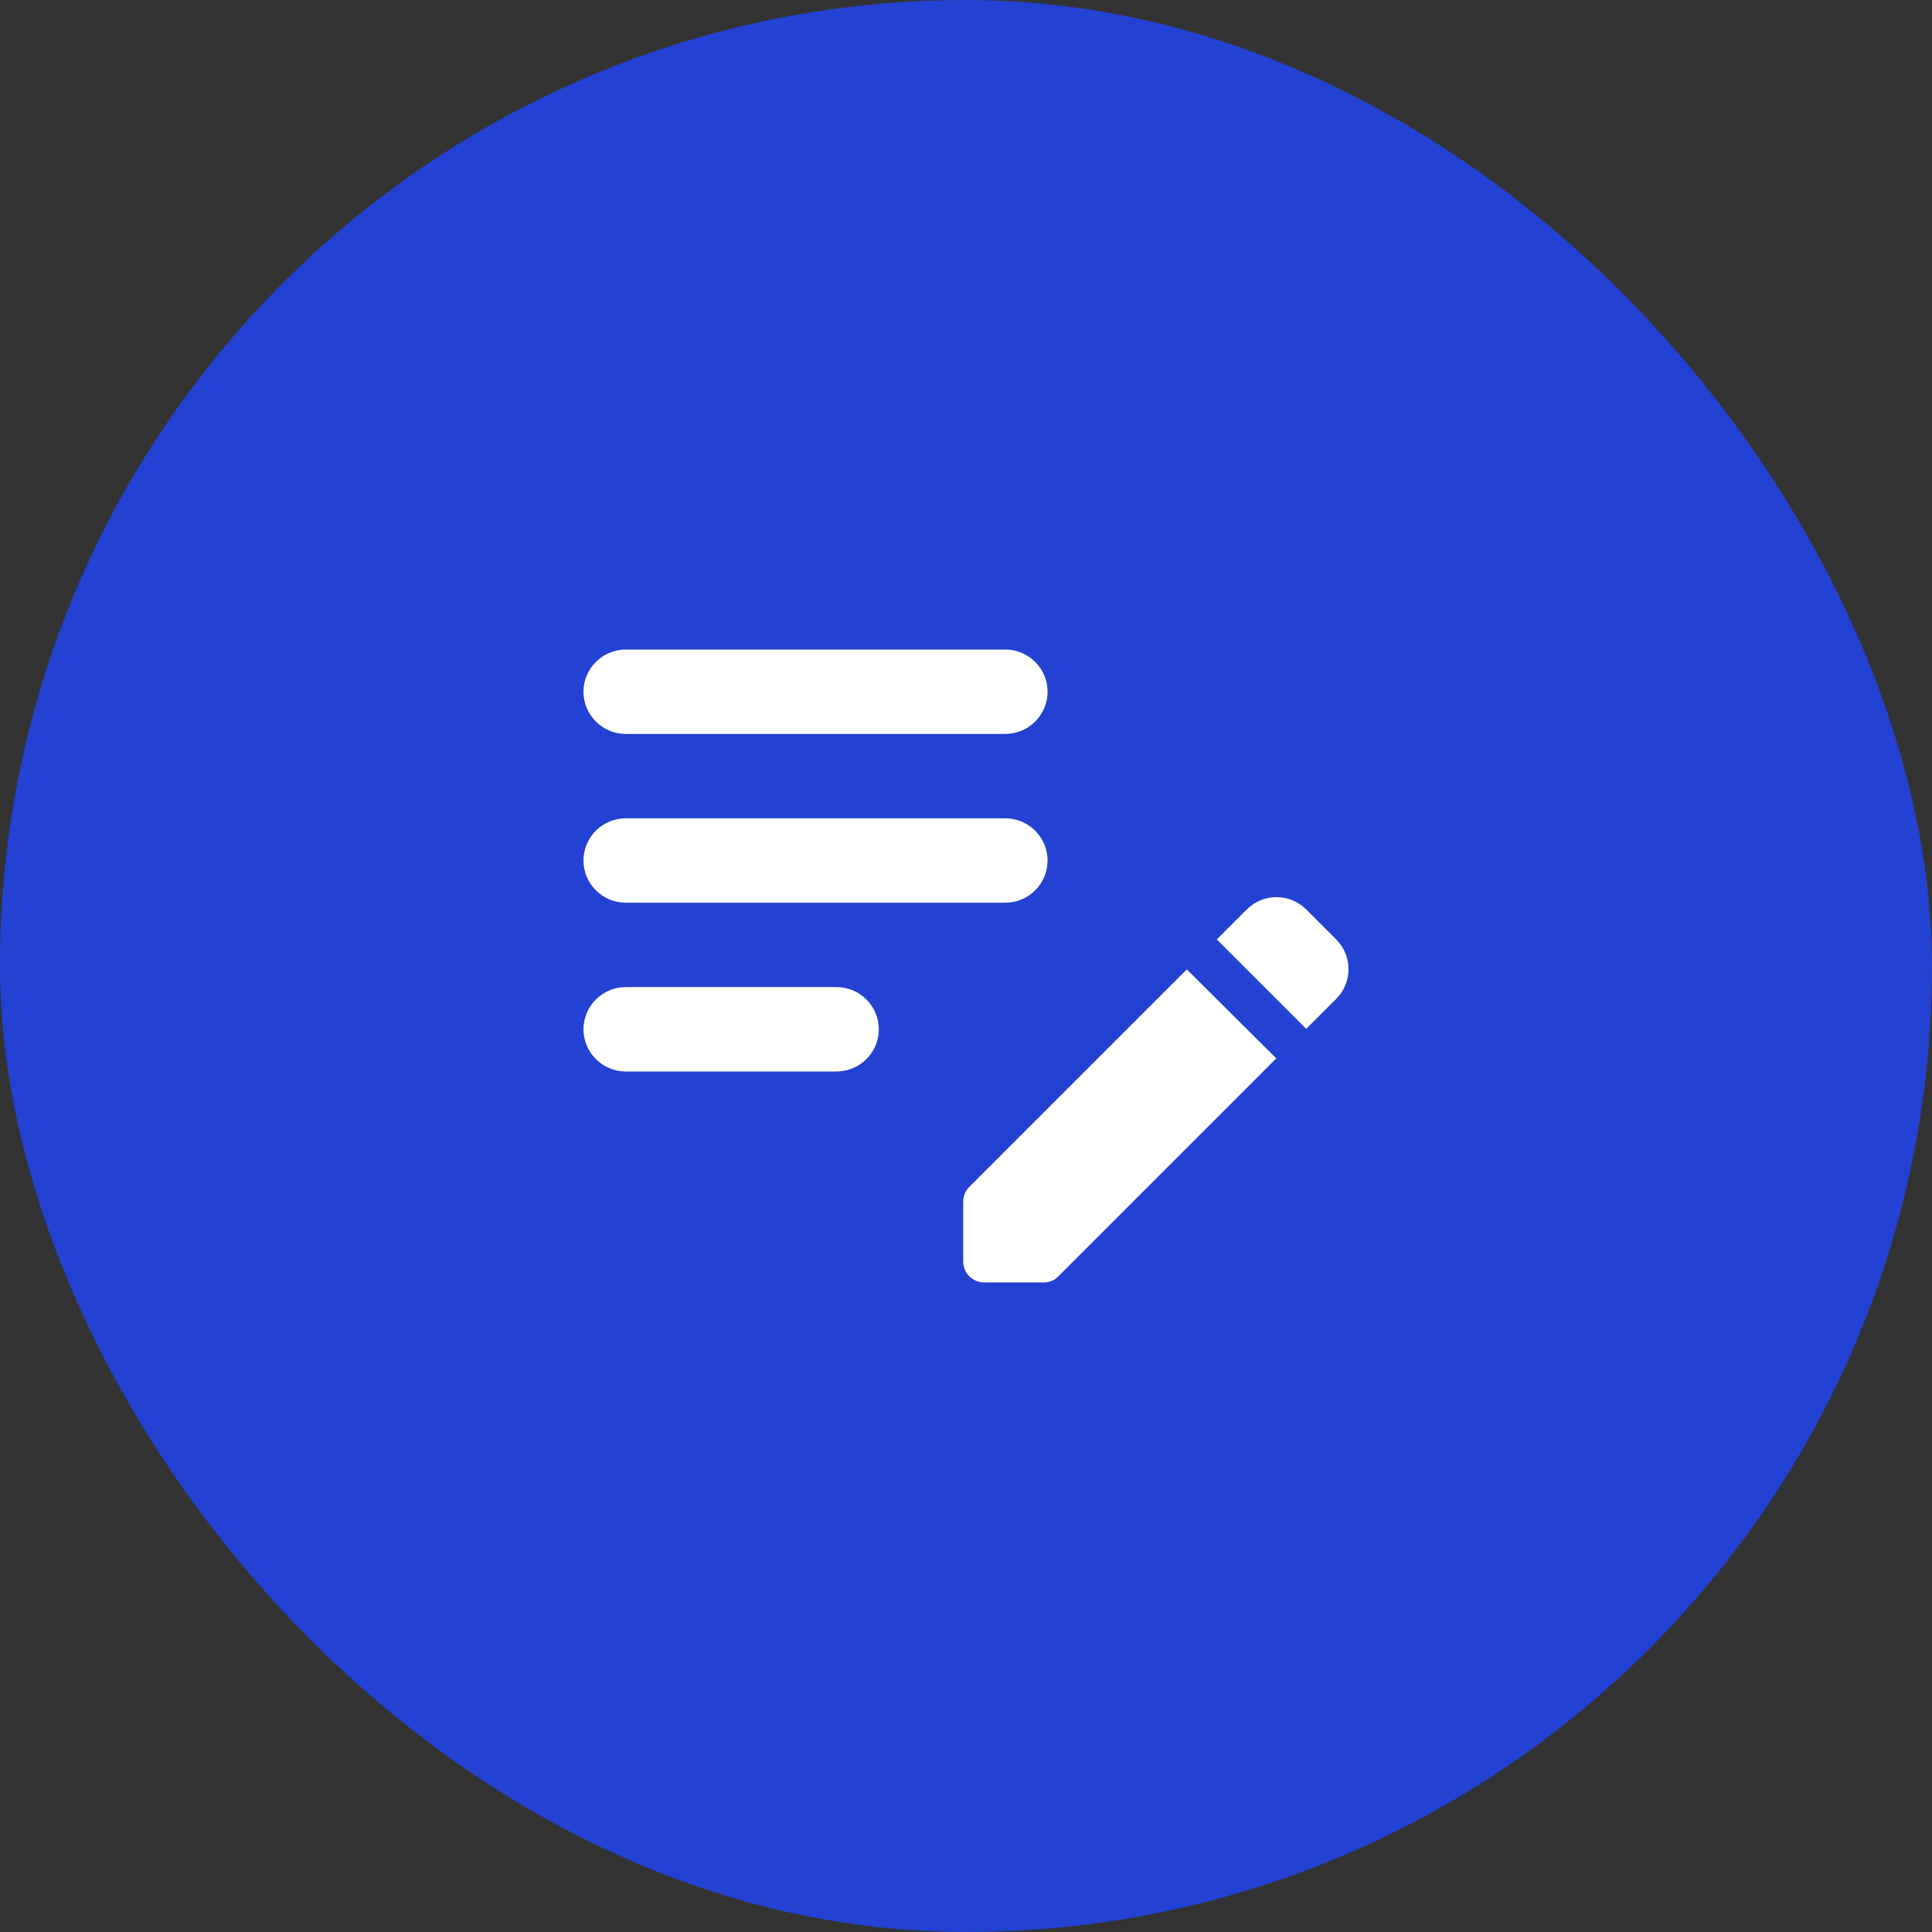
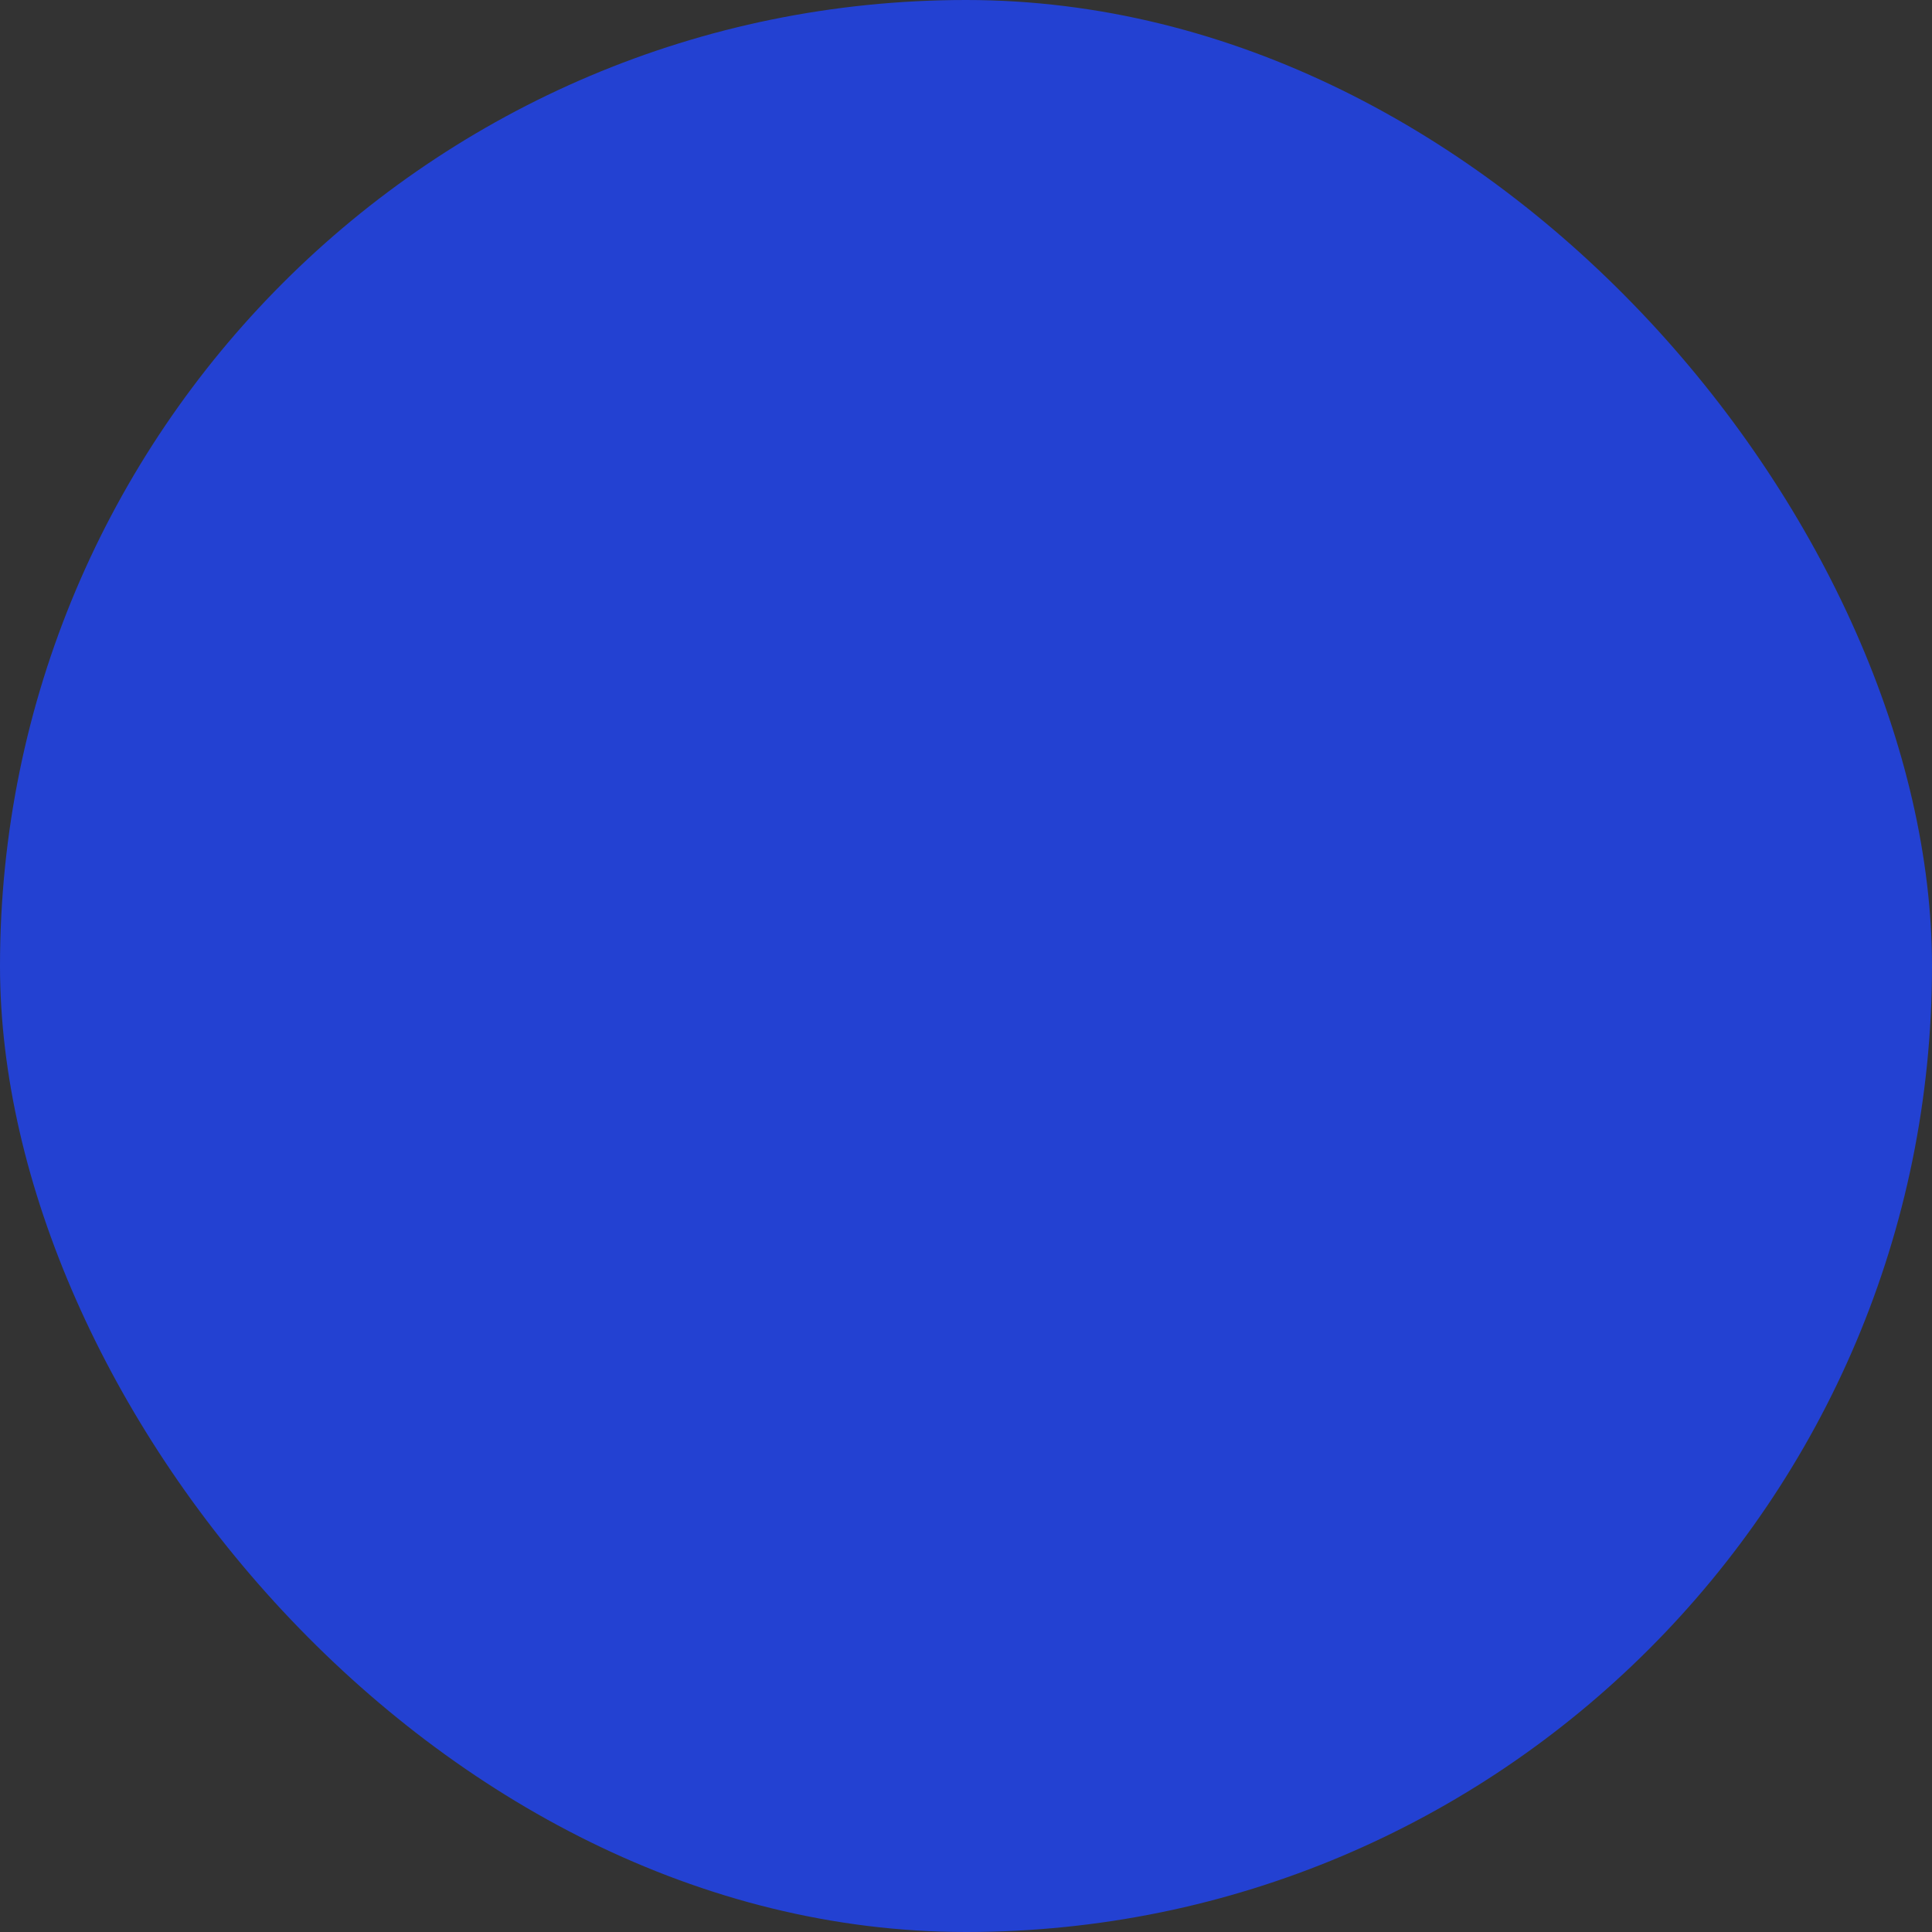
<svg xmlns="http://www.w3.org/2000/svg" width="145" height="145" viewBox="0 0 145 145" fill="none">
  <rect x="0" y="0" width="145" height="145" fill="#333333" stroke="none" />
  <rect width="145" height="145" rx="72.5" fill="#2143E7" fill-opacity="0.88" />
-   <path d="M78.623 64.583C78.623 66.325 77.198 67.75 75.457 67.75H46.957C45.215 67.75 43.79 66.325 43.79 64.583C43.79 62.842 45.215 61.417 46.957 61.417H75.457C77.198 61.417 78.623 62.842 78.623 64.583ZM43.79 51.917C43.79 53.658 45.215 55.083 46.957 55.083H75.457C77.198 55.083 78.623 53.658 78.623 51.917C78.623 50.175 77.198 48.75 75.457 48.75H46.957C45.215 48.75 43.79 50.175 43.79 51.917ZM65.957 77.25C65.957 75.508 64.532 74.083 62.79 74.083H46.957C45.215 74.083 43.79 75.508 43.79 77.25C43.79 78.992 45.215 80.417 46.957 80.417H62.79C64.532 80.417 65.957 78.992 65.957 77.25ZM91.322 70.505L93.57 68.257C94.805 67.022 96.8 67.022 98.035 68.257L100.283 70.505C101.518 71.74 101.518 73.735 100.283 74.97L98.035 77.218L91.322 70.505ZM89.073 72.753L72.733 89.093C72.448 89.378 72.29 89.758 72.29 90.202V94.667C72.29 95.553 72.987 96.25 73.873 96.25H78.338C78.75 96.25 79.162 96.092 79.447 95.775L95.787 79.435L89.073 72.753Z" fill="white" />
</svg>